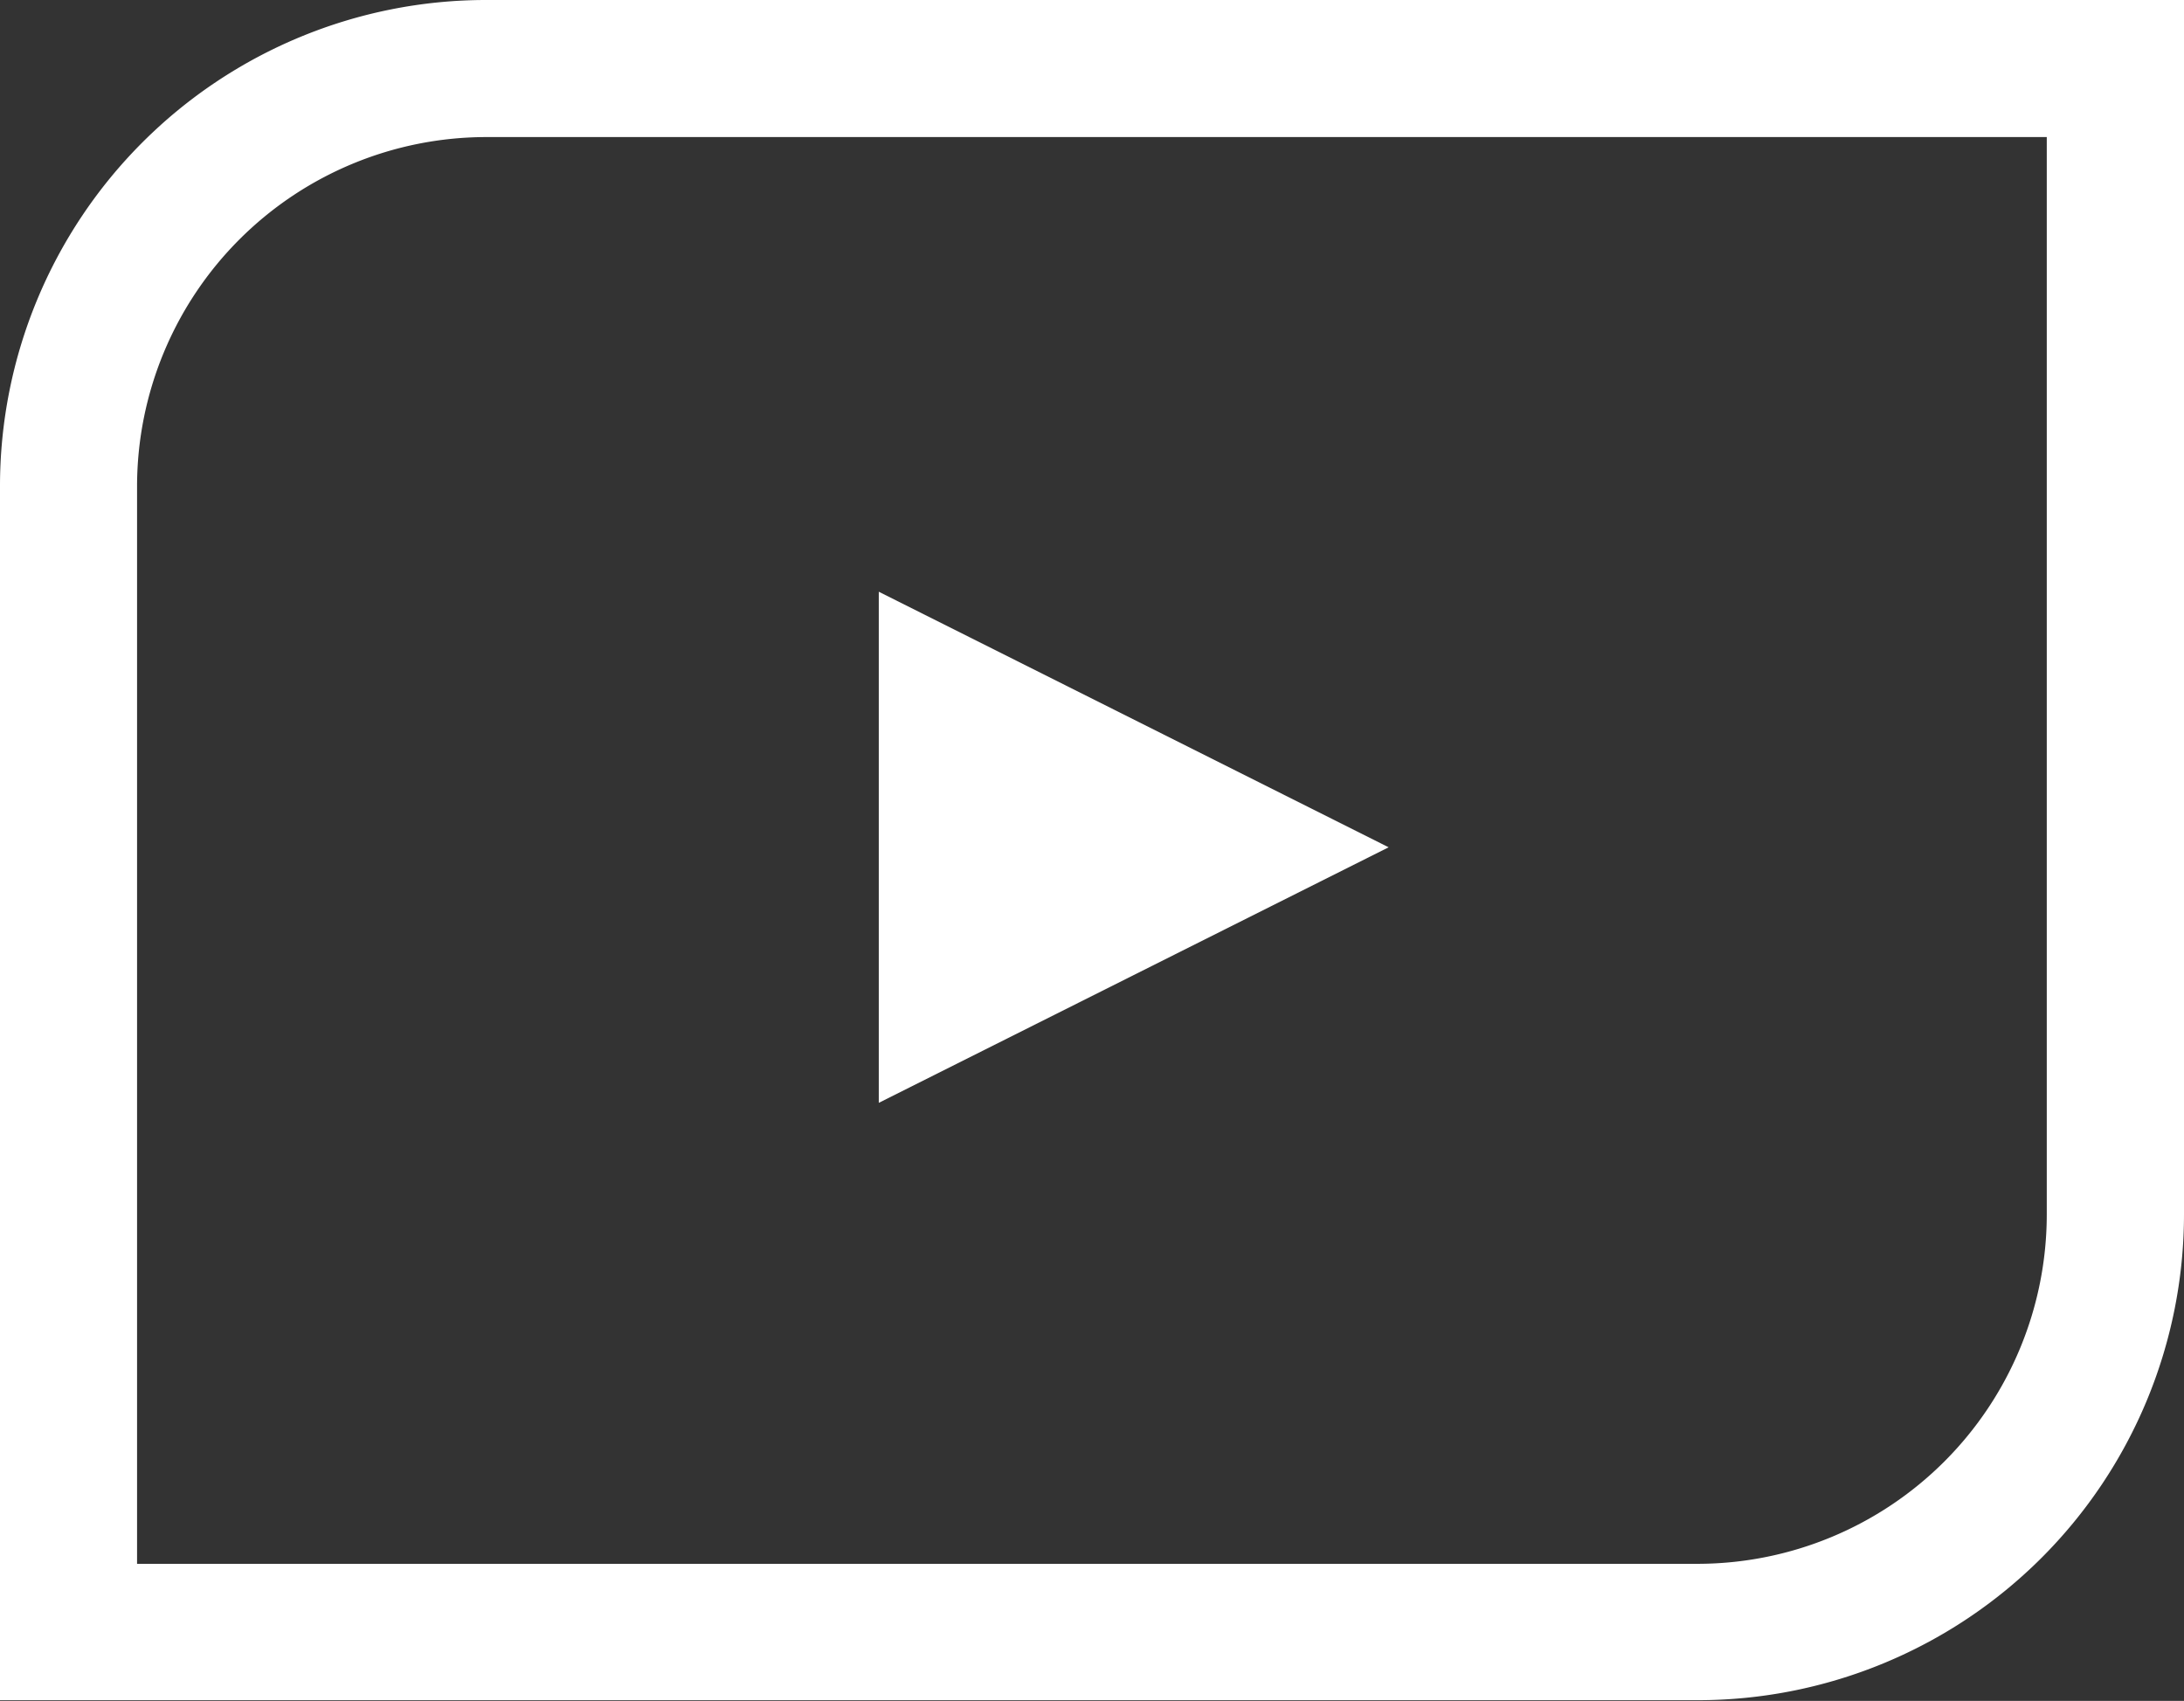
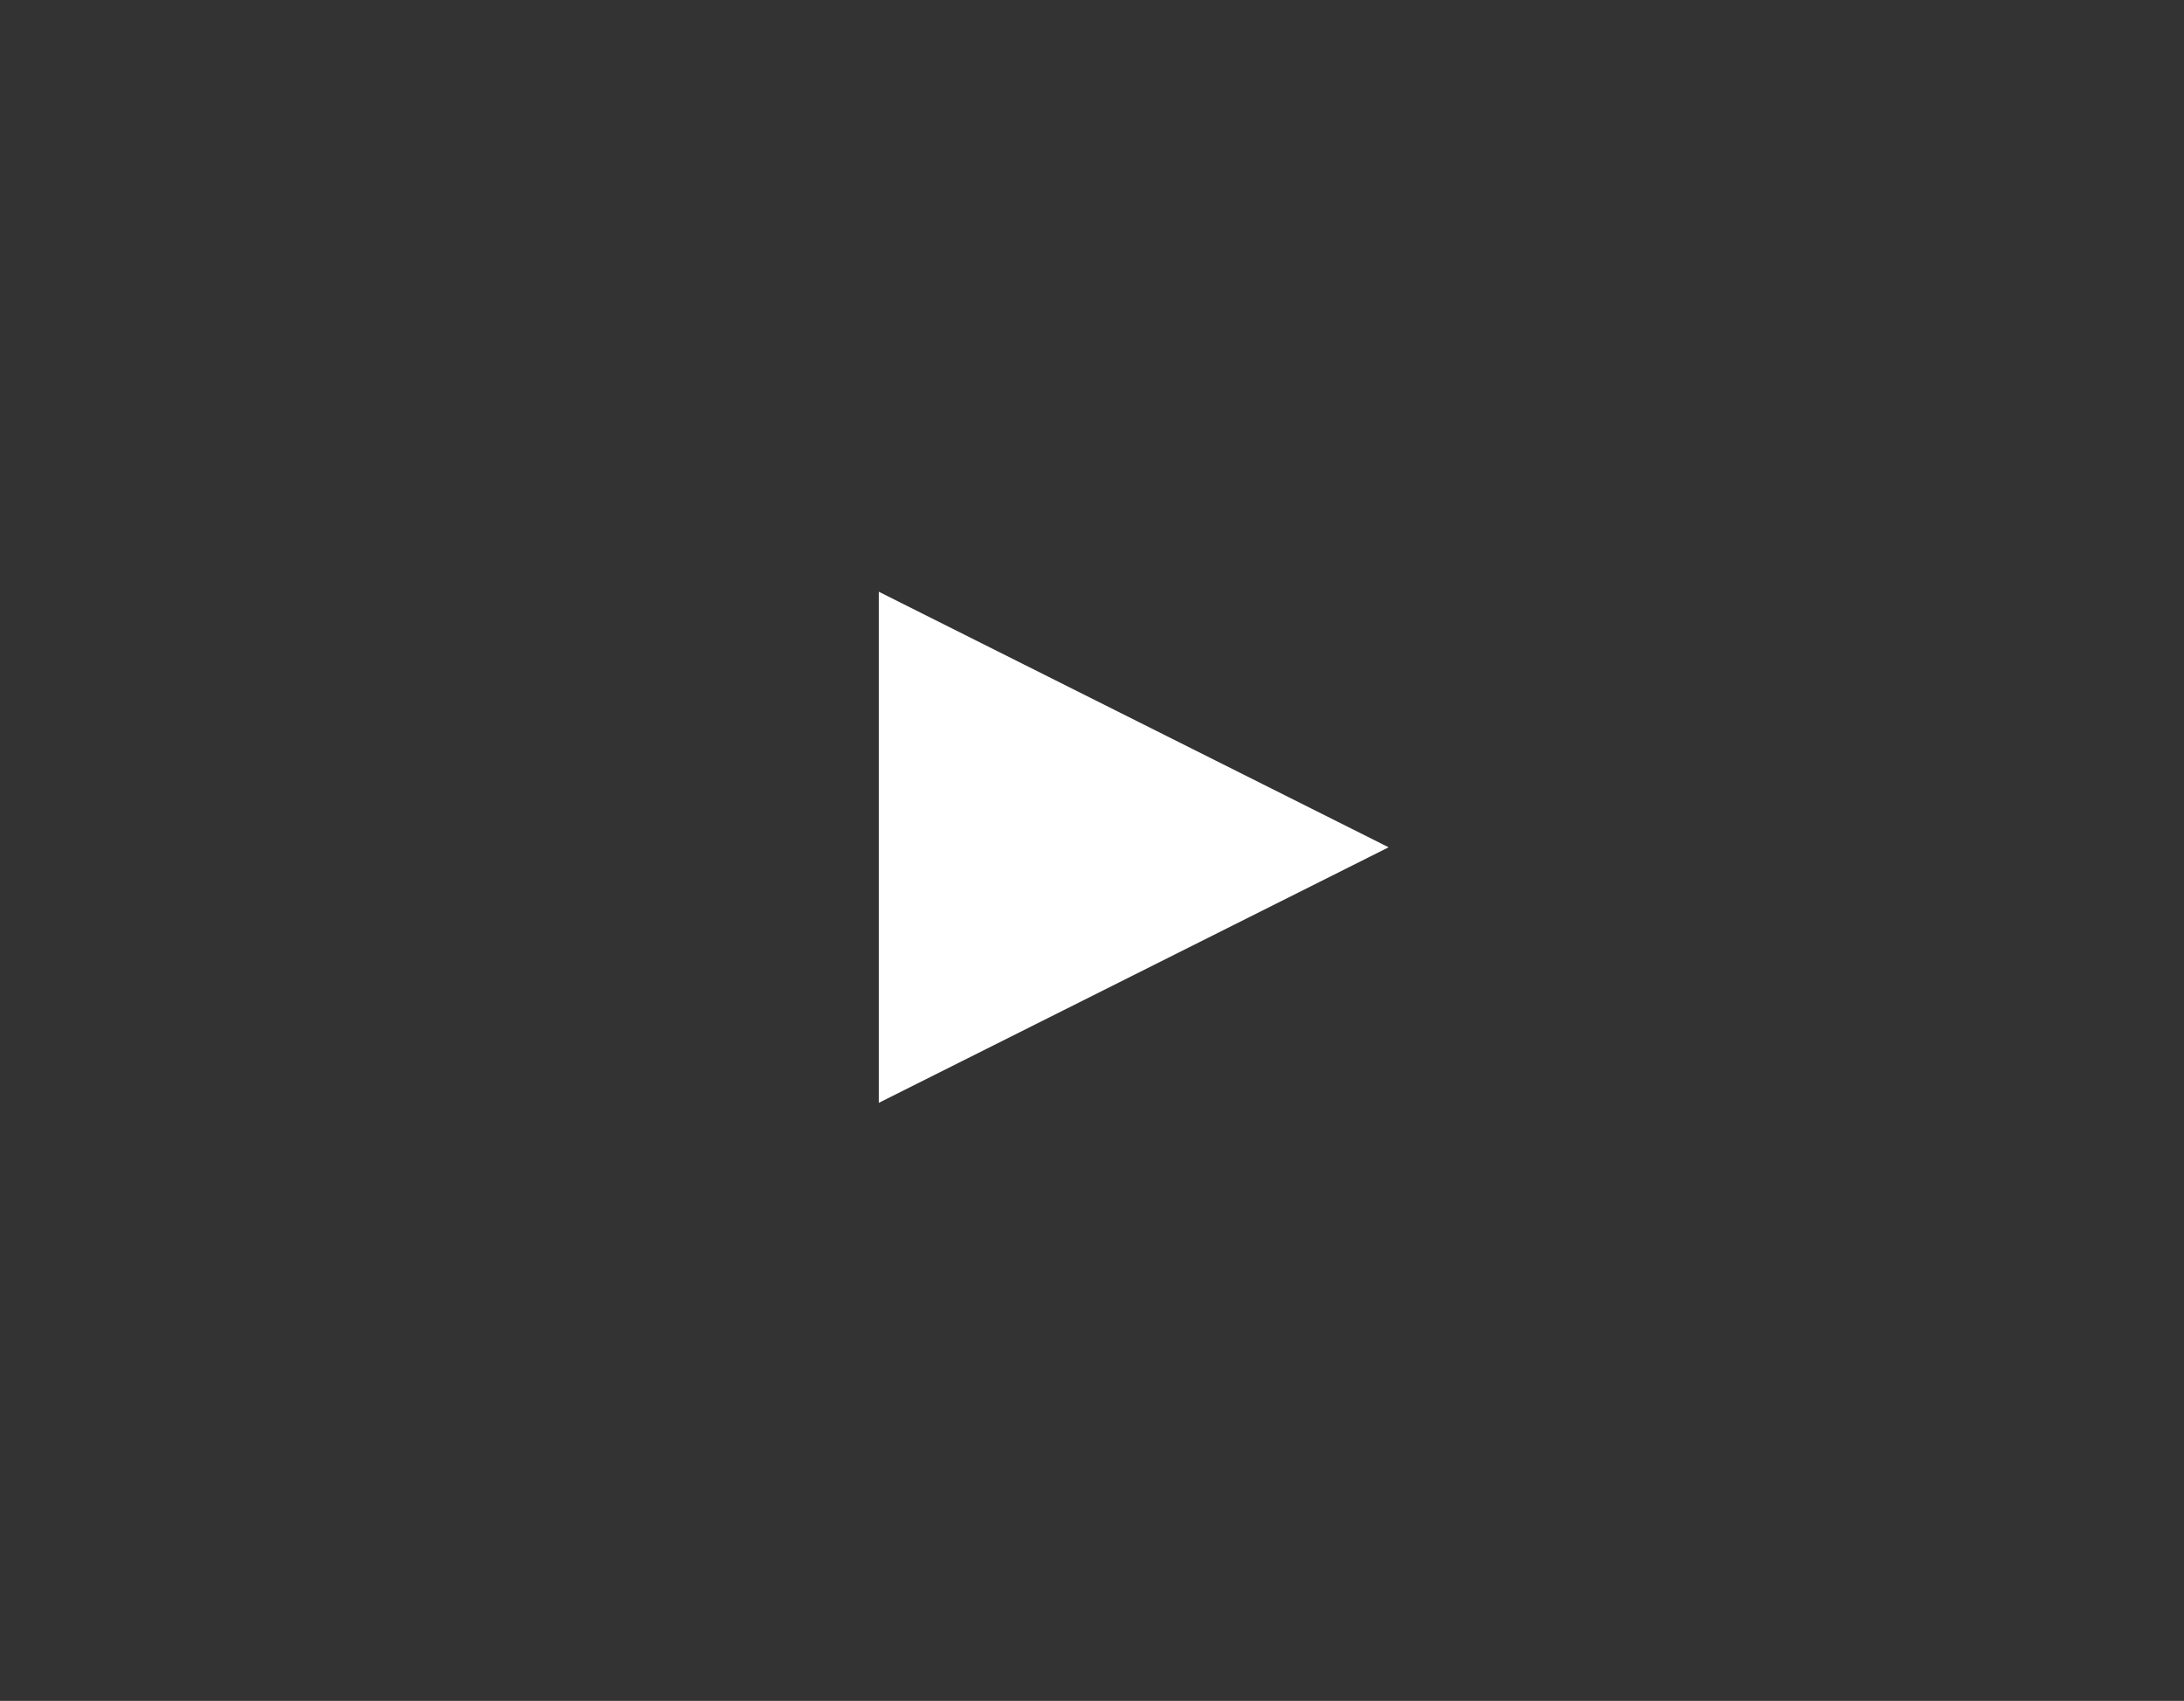
<svg xmlns="http://www.w3.org/2000/svg" viewBox="0 0 124.61 97.04">
  <rect x="0" y="0" width="124.61" height="97.04" fill="#333333" stroke="none" />
  <defs>
    <style>.cls-1{fill:#fff;}</style>
  </defs>
  <g id="Layer_2" data-name="Layer 2">
    <g id="Design">
      <polygon class="cls-1" points="50.14 62.92 79.23 48.34 50.14 33.76 50.14 62.92" />
-       <path class="cls-1" d="M116.78,7.82V69.3A19.94,19.94,0,0,1,96.87,89.22H7.82V27.73A19.94,19.94,0,0,1,27.73,7.82h89.05M124.61,0H27.73A27.74,27.74,0,0,0,0,27.73V97H96.87A27.74,27.74,0,0,0,124.61,69.3V0Z" />
    </g>
  </g>
</svg>